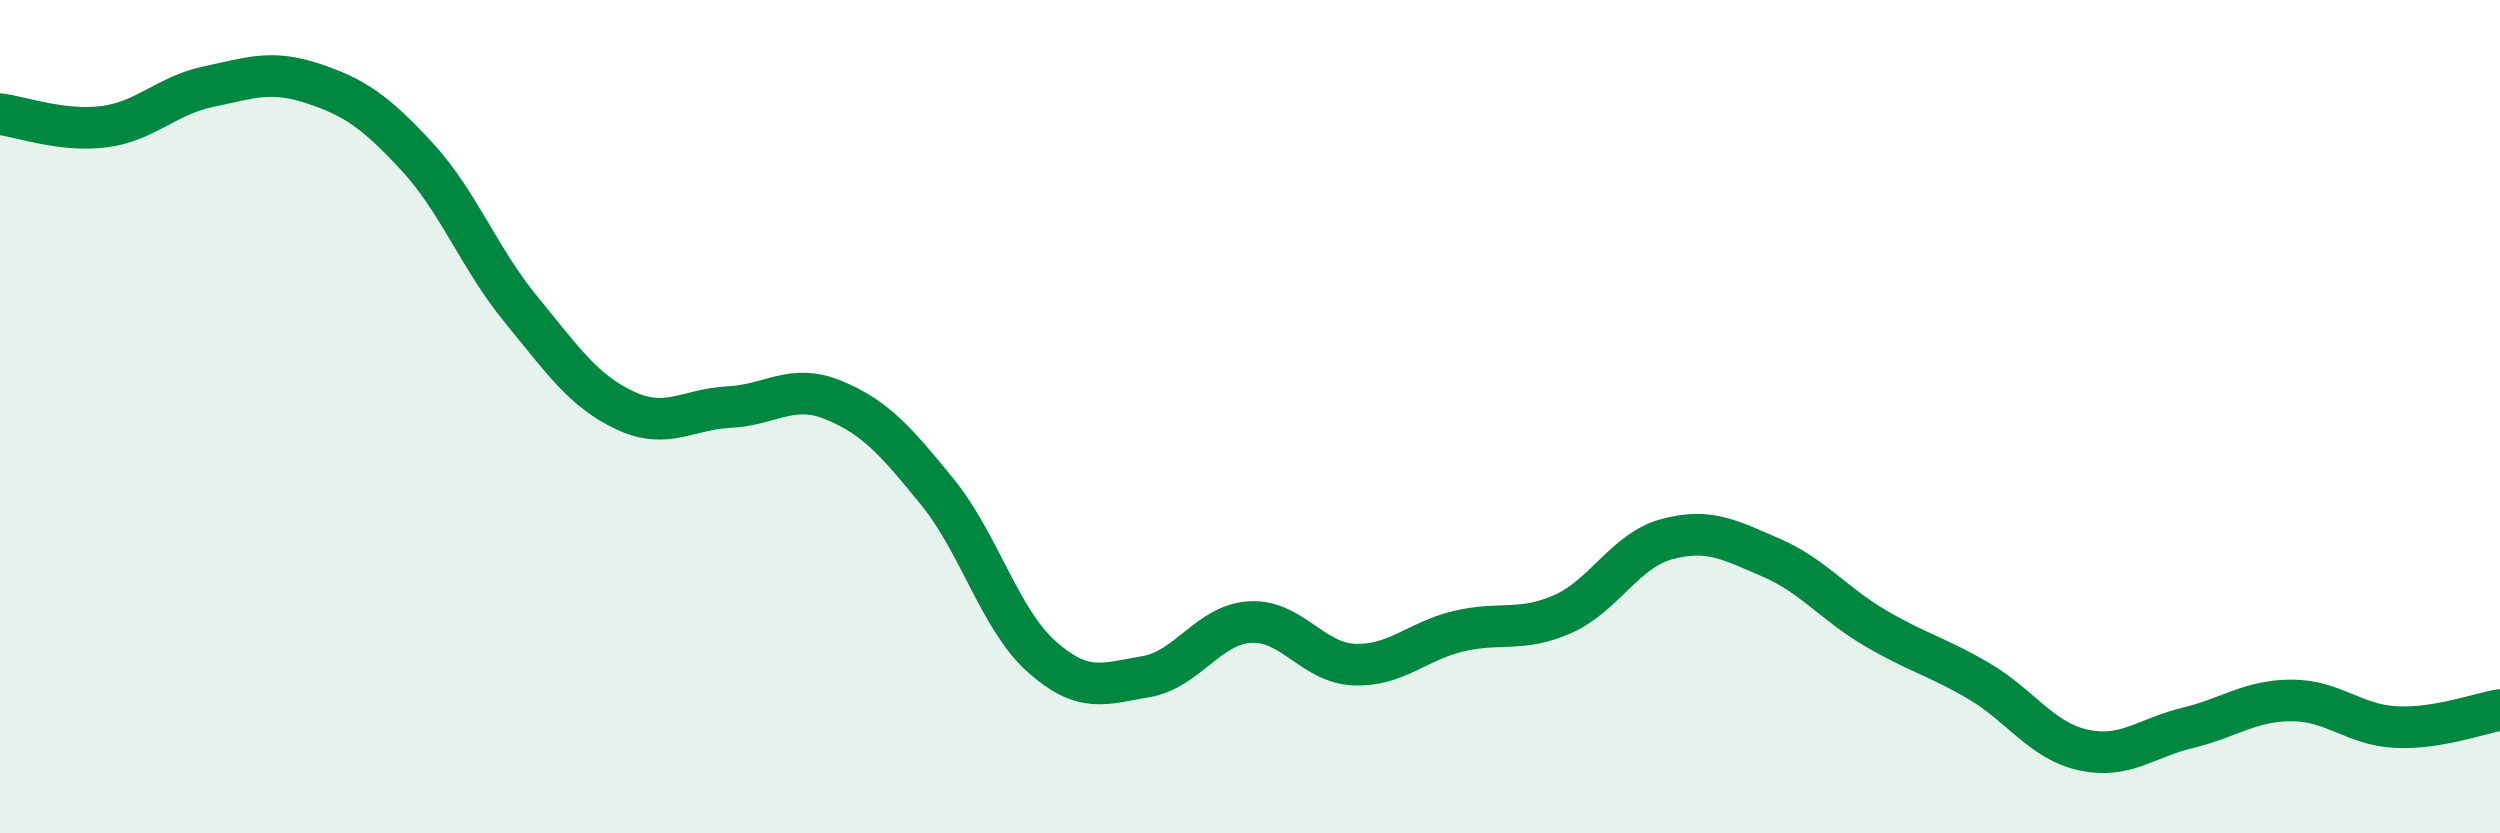
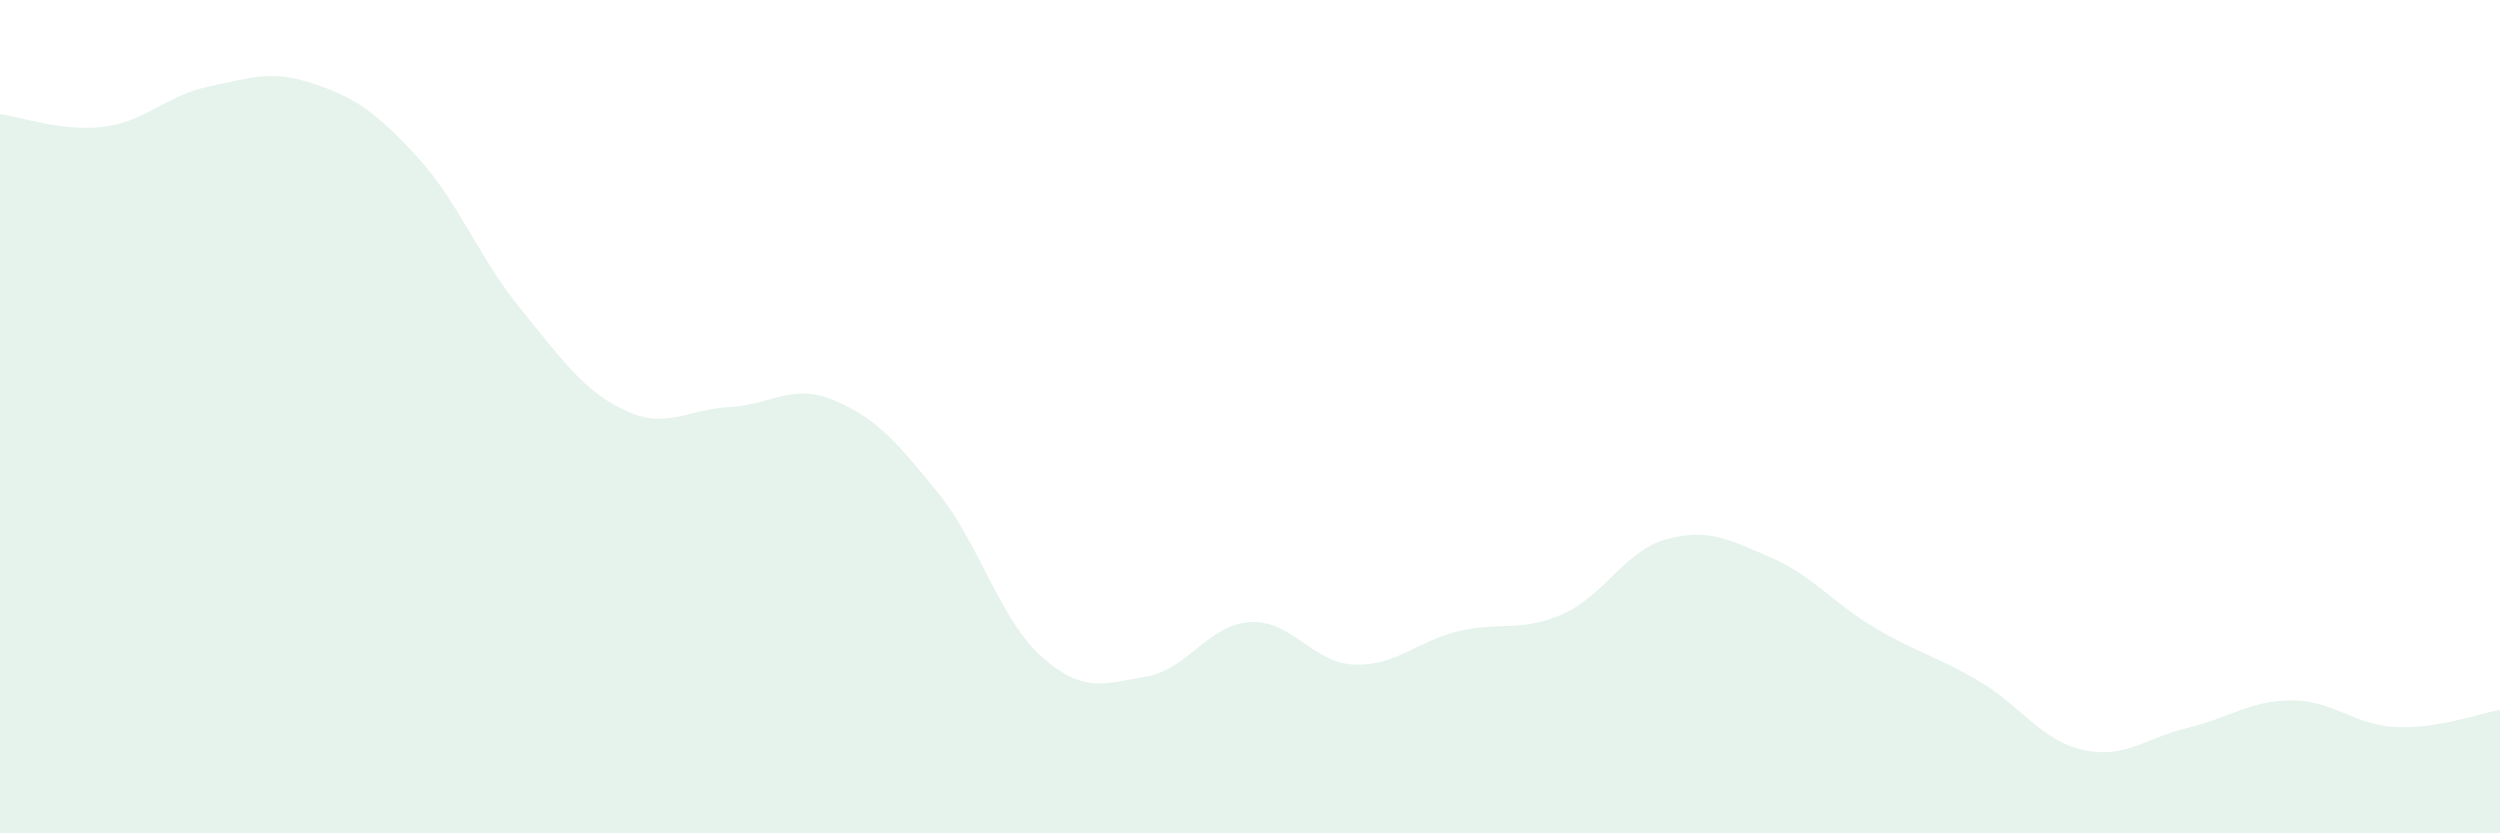
<svg xmlns="http://www.w3.org/2000/svg" width="60" height="20" viewBox="0 0 60 20">
  <path d="M 0,2.74 C 0.5,2.8 1.5,3.17 2.5,3.04 C 3.5,2.91 4,2.29 5,2.08 C 6,1.87 6.5,1.67 7.5,2 C 8.5,2.33 9,2.67 10,3.75 C 11,4.83 11.5,6.2 12.5,7.42 C 13.5,8.64 14,9.38 15,9.85 C 16,10.32 16.5,9.82 17.5,9.77 C 18.5,9.72 19,9.19 20,9.6 C 21,10.01 21.5,10.58 22.5,11.81 C 23.5,13.04 24,14.87 25,15.76 C 26,16.65 26.5,16.41 27.5,16.24 C 28.5,16.07 29,14.99 30,14.93 C 31,14.87 31.5,15.91 32.5,15.95 C 33.5,15.99 34,15.39 35,15.15 C 36,14.91 36.5,15.18 37.5,14.74 C 38.5,14.3 39,13.21 40,12.94 C 41,12.67 41.5,12.95 42.5,13.38 C 43.5,13.81 44,14.48 45,15.07 C 46,15.66 46.5,15.76 47.5,16.35 C 48.5,16.94 49,17.78 50,18 C 51,18.22 51.5,17.71 52.5,17.47 C 53.5,17.23 54,16.81 55,16.81 C 56,16.81 56.5,17.4 57.5,17.45 C 58.5,17.5 59.5,17.12 60,17.04L60 20L0 20Z" fill="#008740" opacity="0.1" stroke-linecap="round" stroke-linejoin="round" />
-   <path d="M 0,2.74 C 0.5,2.8 1.5,3.17 2.5,3.04 C 3.5,2.91 4,2.29 5,2.08 C 6,1.87 6.5,1.67 7.5,2 C 8.5,2.33 9,2.67 10,3.75 C 11,4.83 11.5,6.2 12.5,7.42 C 13.5,8.64 14,9.38 15,9.85 C 16,10.32 16.5,9.82 17.5,9.77 C 18.5,9.72 19,9.19 20,9.6 C 21,10.01 21.5,10.58 22.5,11.81 C 23.5,13.04 24,14.87 25,15.76 C 26,16.65 26.5,16.41 27.5,16.24 C 28.5,16.07 29,14.99 30,14.93 C 31,14.87 31.5,15.91 32.5,15.95 C 33.5,15.99 34,15.39 35,15.15 C 36,14.91 36.5,15.18 37.5,14.74 C 38.5,14.3 39,13.21 40,12.94 C 41,12.67 41.5,12.95 42.5,13.38 C 43.5,13.81 44,14.48 45,15.07 C 46,15.66 46.5,15.76 47.5,16.35 C 48.5,16.94 49,17.78 50,18 C 51,18.22 51.5,17.71 52.5,17.47 C 53.5,17.23 54,16.81 55,16.81 C 56,16.81 56.5,17.4 57.5,17.45 C 58.5,17.5 59.5,17.12 60,17.04" stroke="#008740" stroke-width="1" fill="none" stroke-linecap="round" stroke-linejoin="round" />
</svg>